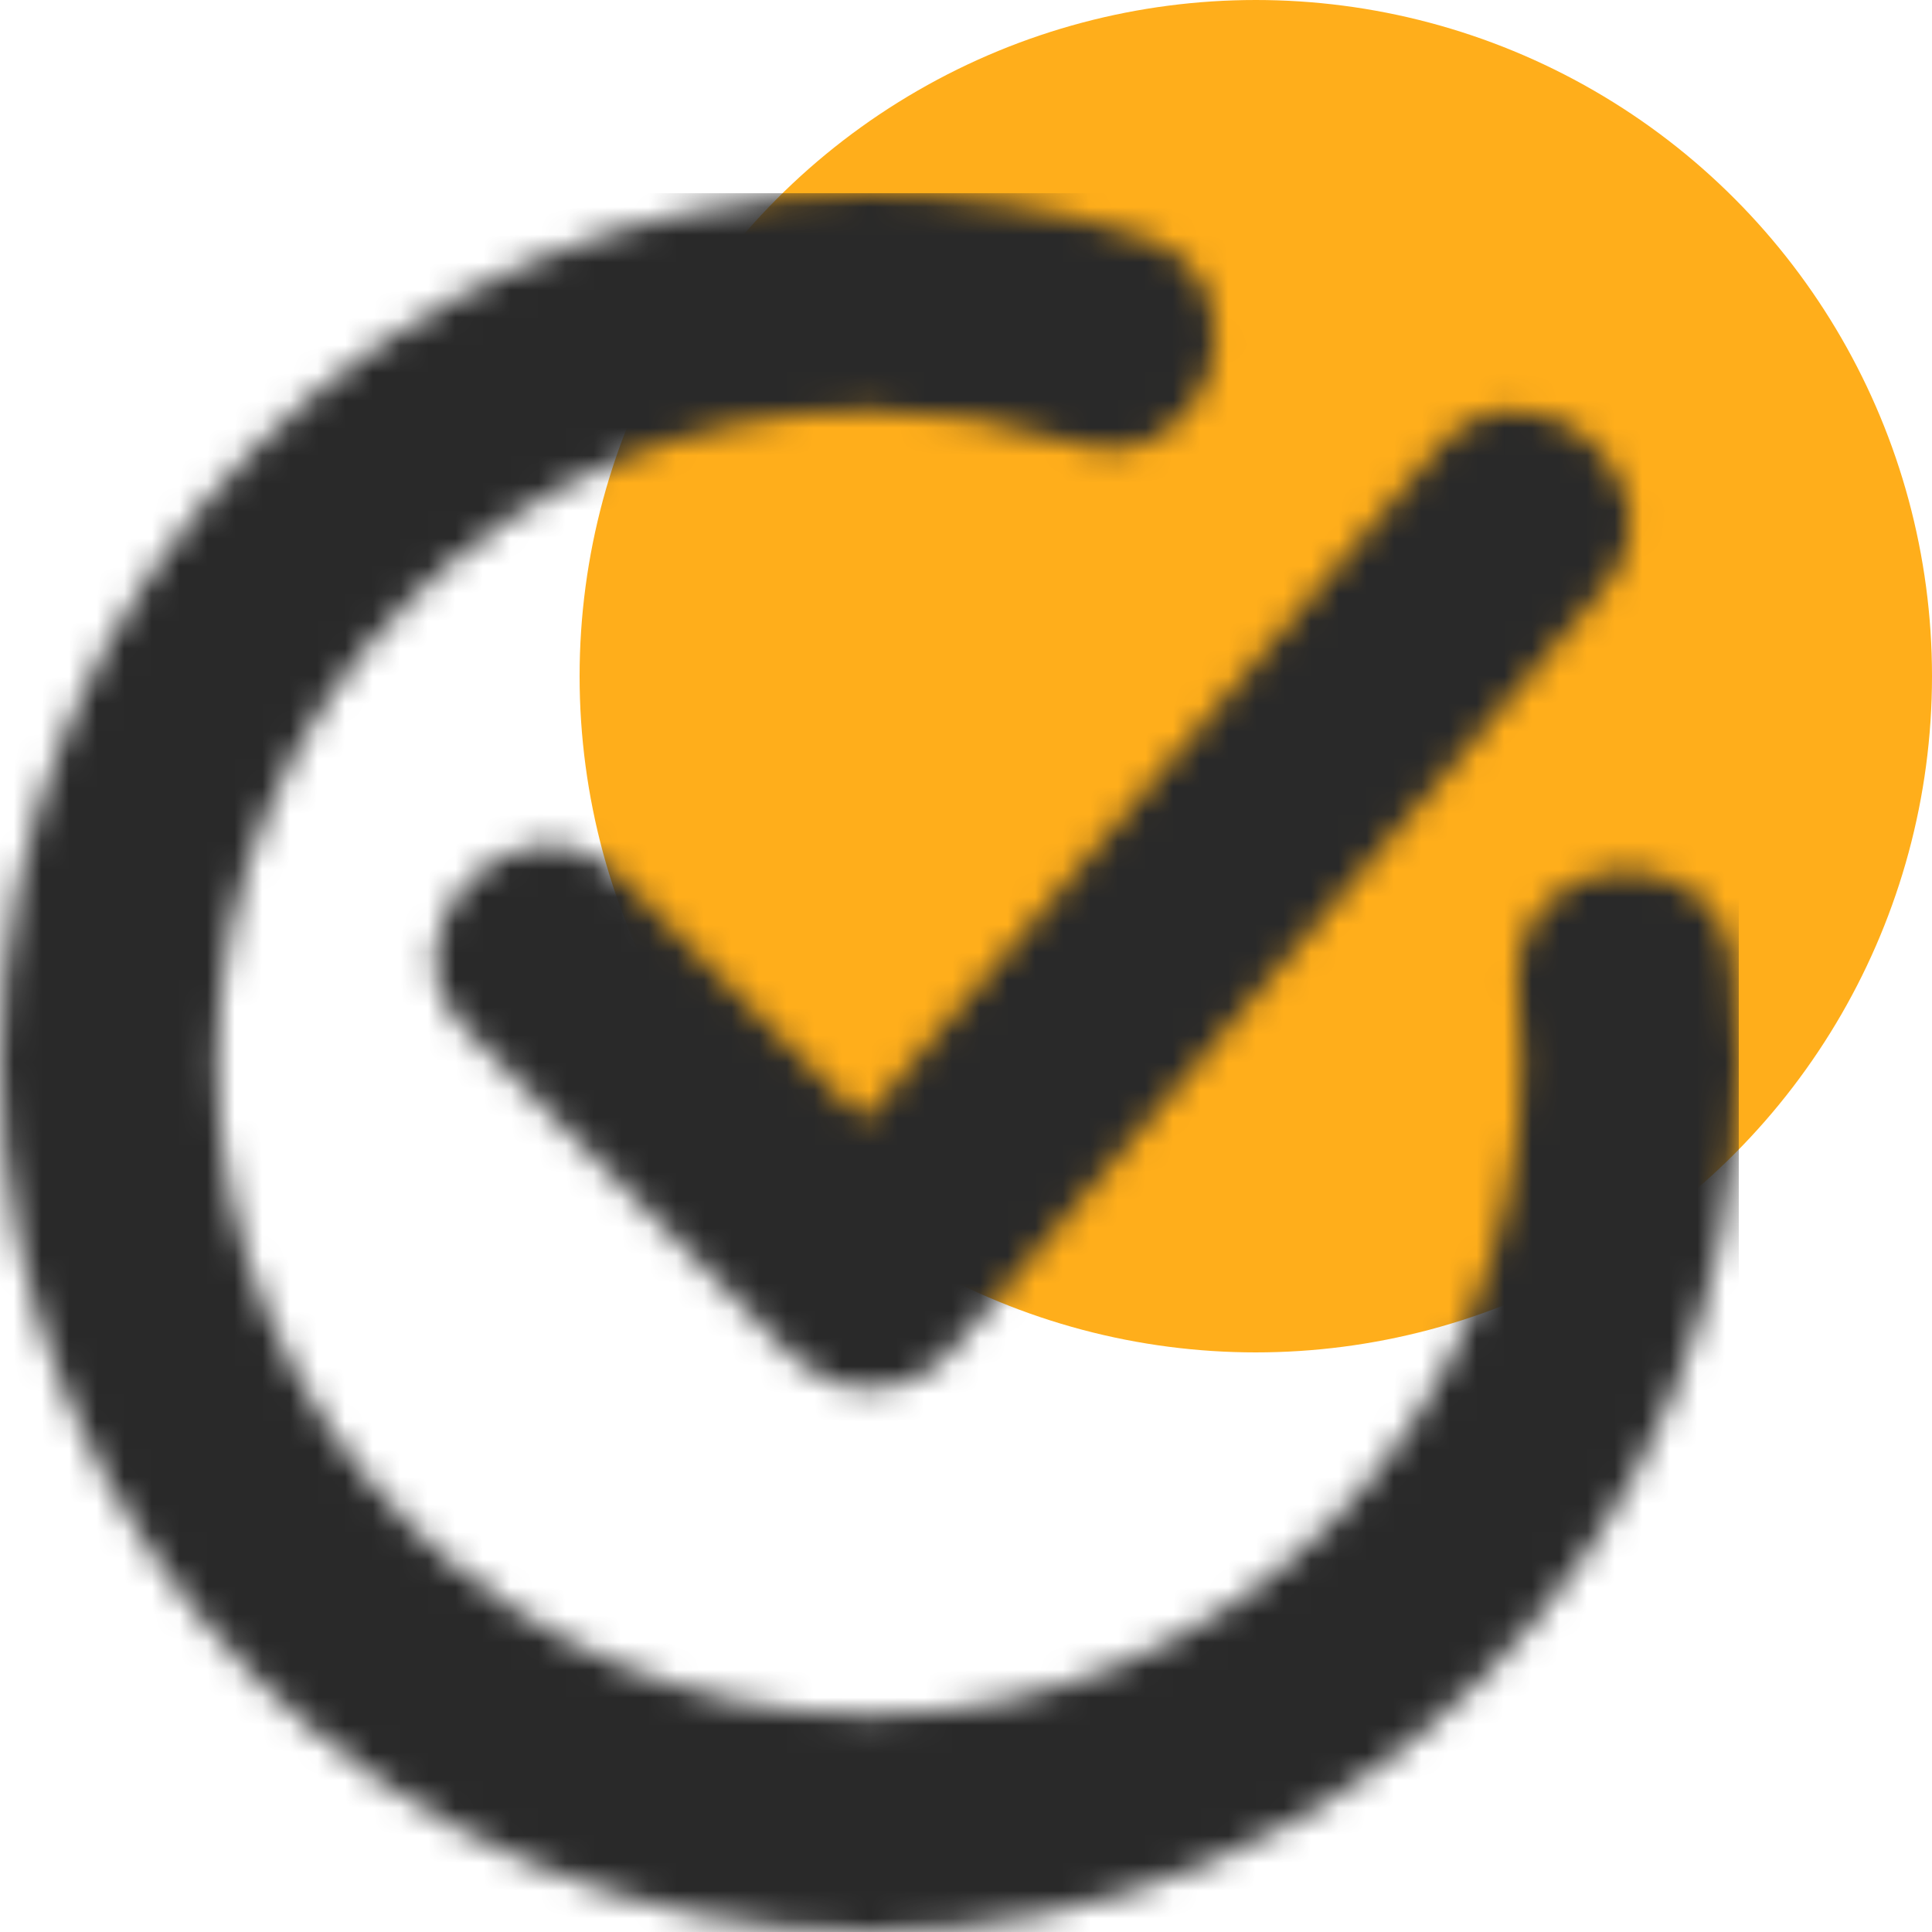
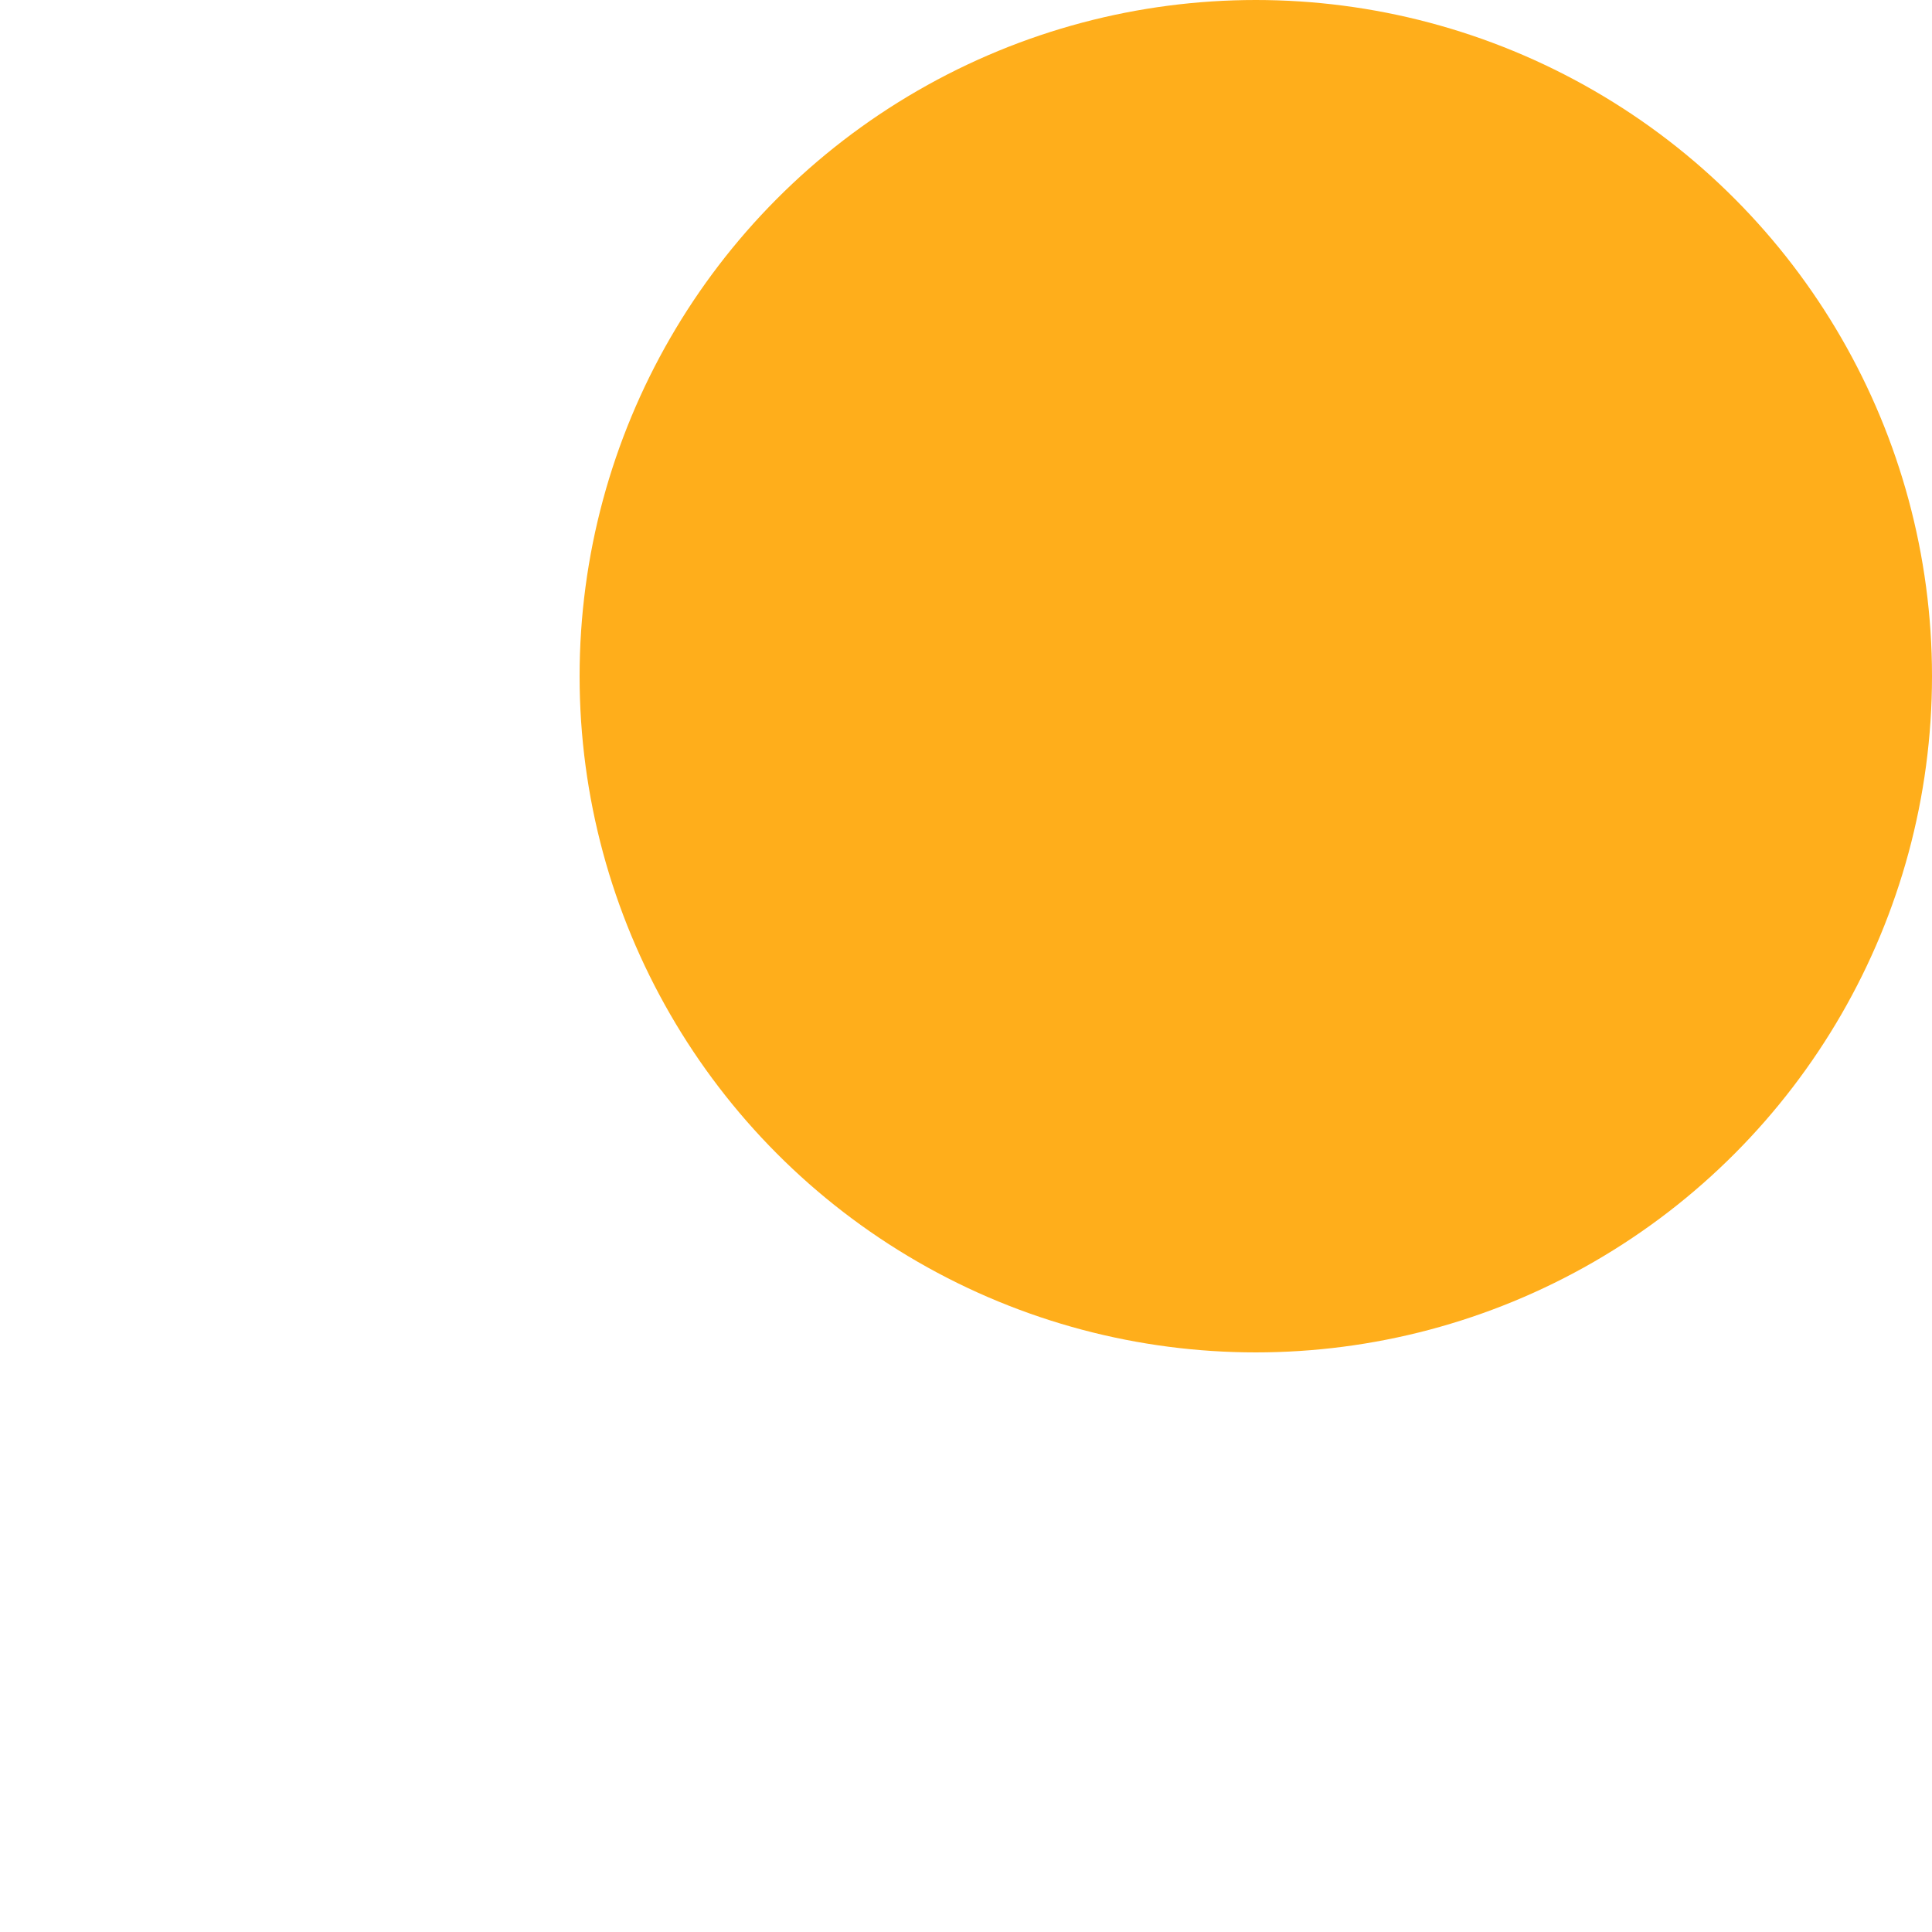
<svg xmlns="http://www.w3.org/2000/svg" width="70" height="70" viewBox="0 0 70 70" fill="none">
  <circle cx="45.5" cy="24.5" r="24.5" fill="#FFAE1B" />
  <mask id="mask0_386_487" style="mask-type:alpha" maskUnits="userSpaceOnUse" x="0" y="7" width="63" height="63">
    <path d="M52.135 16.204L31.279 40.58L22.468 31.757C18.888 28.201 13.326 33.775 16.907 37.331L28.719 49.156C29.433 49.87 30.417 50.312 31.5 50.312C32.694 50.312 33.764 49.771 34.49 48.934L58.115 21.323C61.388 17.508 55.408 12.426 52.135 16.204Z" fill="#6B6C7E" />
-     <path d="M31.5 70C14.126 70 0 55.874 0 38.5C0 21.126 14.126 7 31.5 7C34.859 7 38.169 7.529 41.331 8.563C46.34 10.199 43.792 17.656 38.883 16.044C36.508 15.269 34.023 14.875 31.5 14.875C18.469 14.875 7.875 25.469 7.875 38.5C7.875 51.531 18.469 62.125 31.5 62.125C44.531 62.125 55.125 51.531 55.125 38.5C55.125 37.602 55.076 36.728 54.977 35.867C54.67 30.527 62.163 29.985 62.803 35.005C62.926 36.15 63 37.319 63 38.512C63 55.874 48.874 70 31.5 70Z" fill="#6B6C7E" />
  </mask>
  <g mask="url(#mask0_386_487)">
-     <rect y="7" width="63" height="63" fill="#292929" />
-   </g>
+     </g>
</svg>